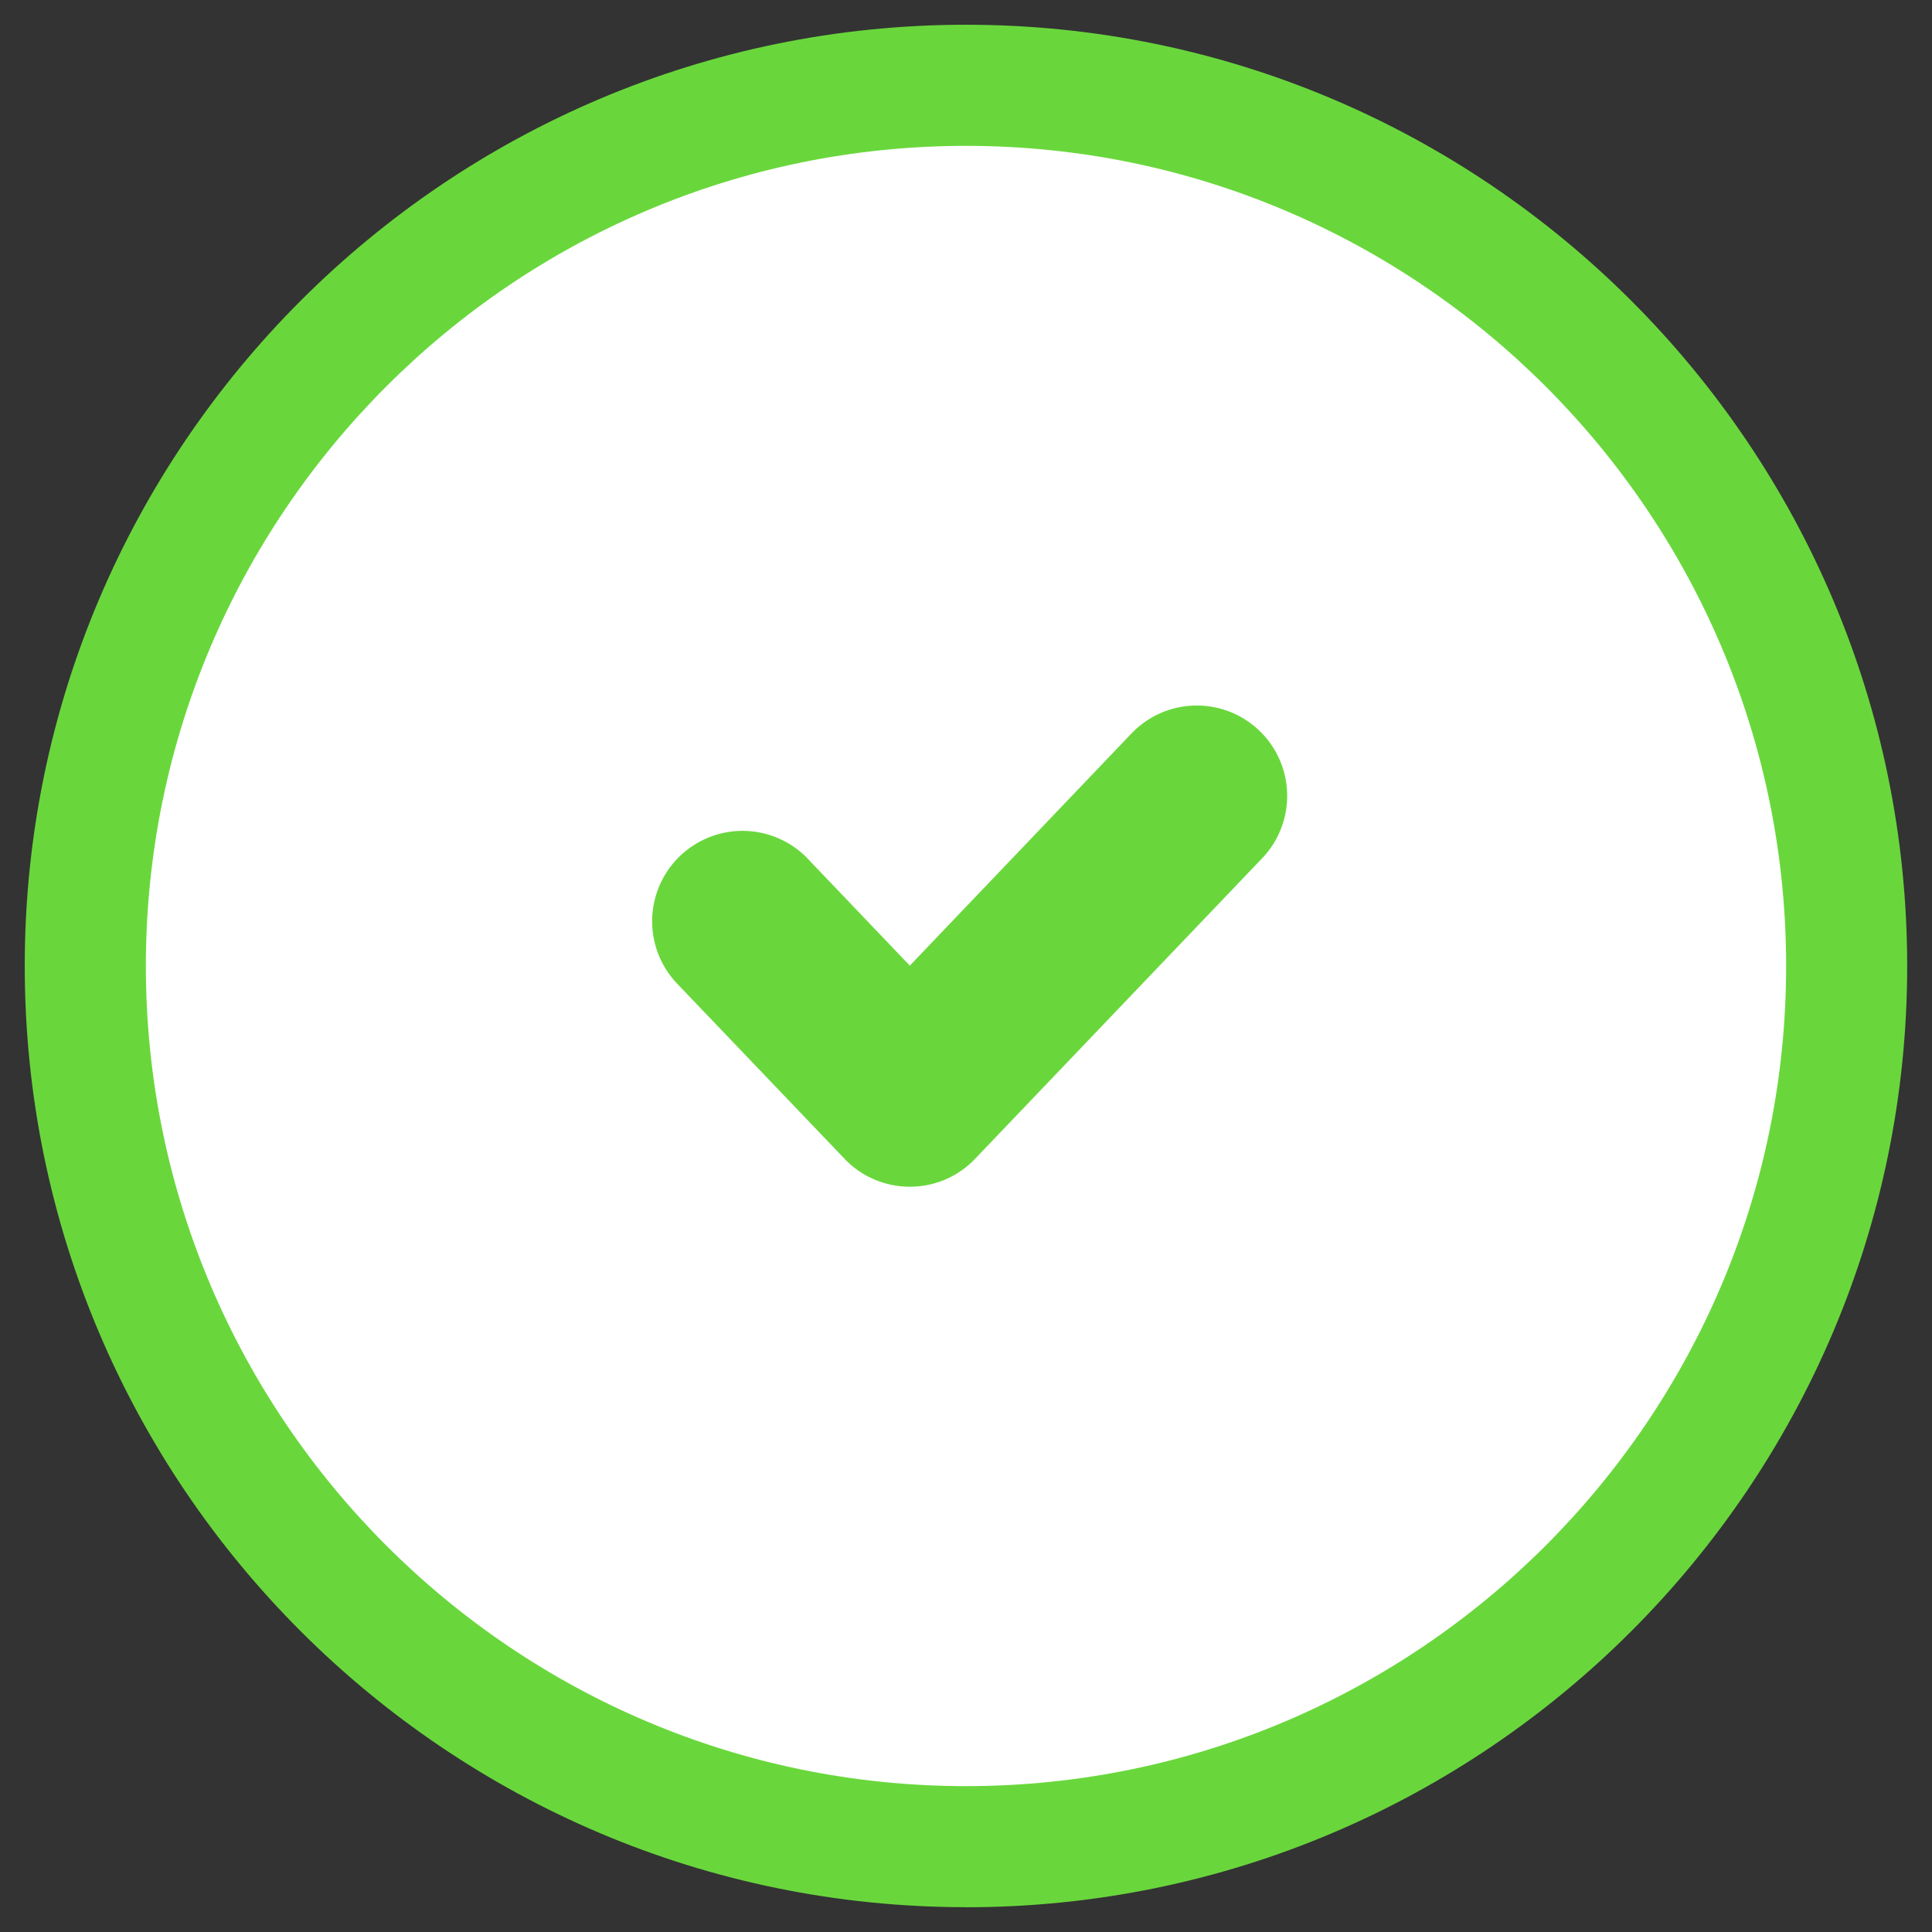
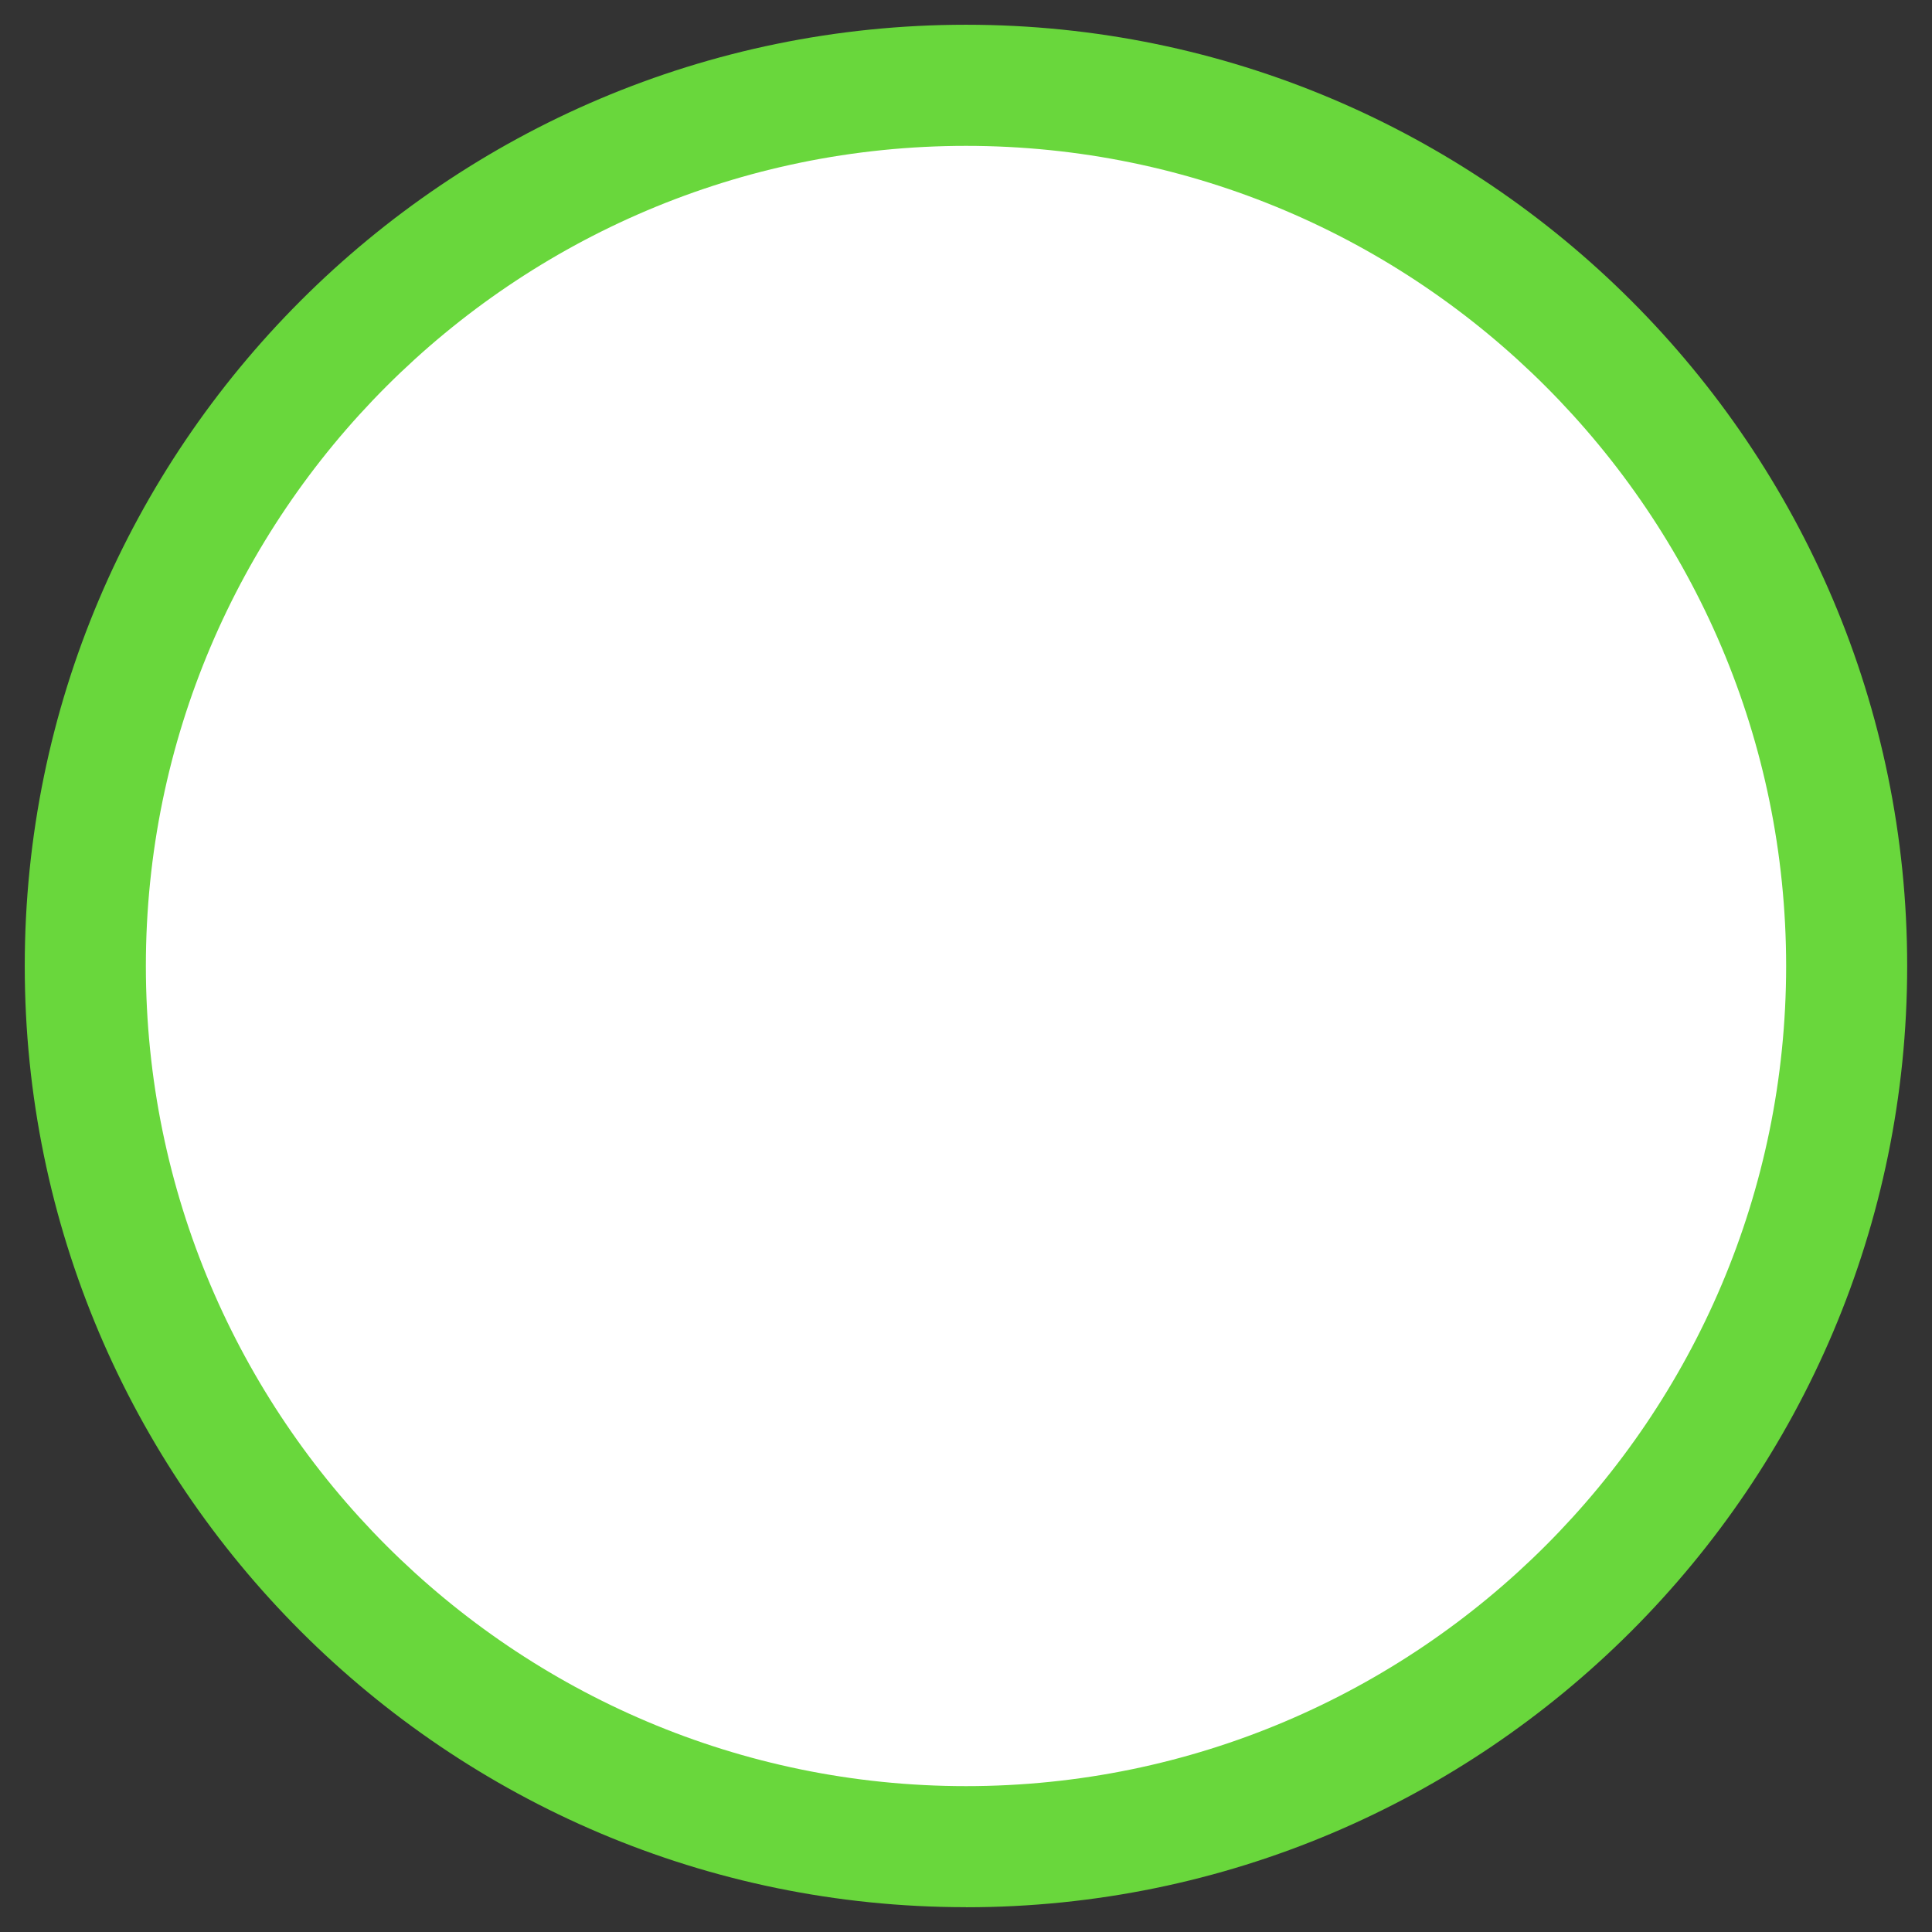
<svg xmlns="http://www.w3.org/2000/svg" xmlns:xlink="http://www.w3.org/1999/xlink" width="26" height="26" viewBox="0 0 26 26">
  <rect x="0" y="0" width="26" height="26" fill="#333333" stroke="none" />
  <defs>
    <path id="a" d="M12.667 23.704c-6.085 0-11.037-4.952-11.037-11.037C1.63 6.582 6.582 1.63 12.667 1.63c6.085 0 11.037 4.952 11.037 11.037 0 6.085-4.952 11.037-11.037 11.037v1.63c6.985 0 12.666-5.682 12.666-12.667C25.333 5.68 19.652 0 12.667 0 5.68 0 0 5.681 0 12.667c0 6.985 5.681 12.666 12.667 12.666v-1.63z" />
  </defs>
  <g fill="none" fill-rule="evenodd" transform="translate(.333 .333)">
    <circle cx="12.667" cy="12.667" r="11.083" fill="#FFF" />
    <use fill="#69D73C" xlink:href="#a" />
-     <path fill="#69D73C" d="M10.54 11.225a1.216 1.216 0 1 0-1.76 1.68l2.252 2.356c.479.502 1.28.502 1.758 0l3.876-4.058a1.216 1.216 0 0 0-1.759-1.679l-2.996 3.138-1.372-1.437z" />
  </g>
</svg>